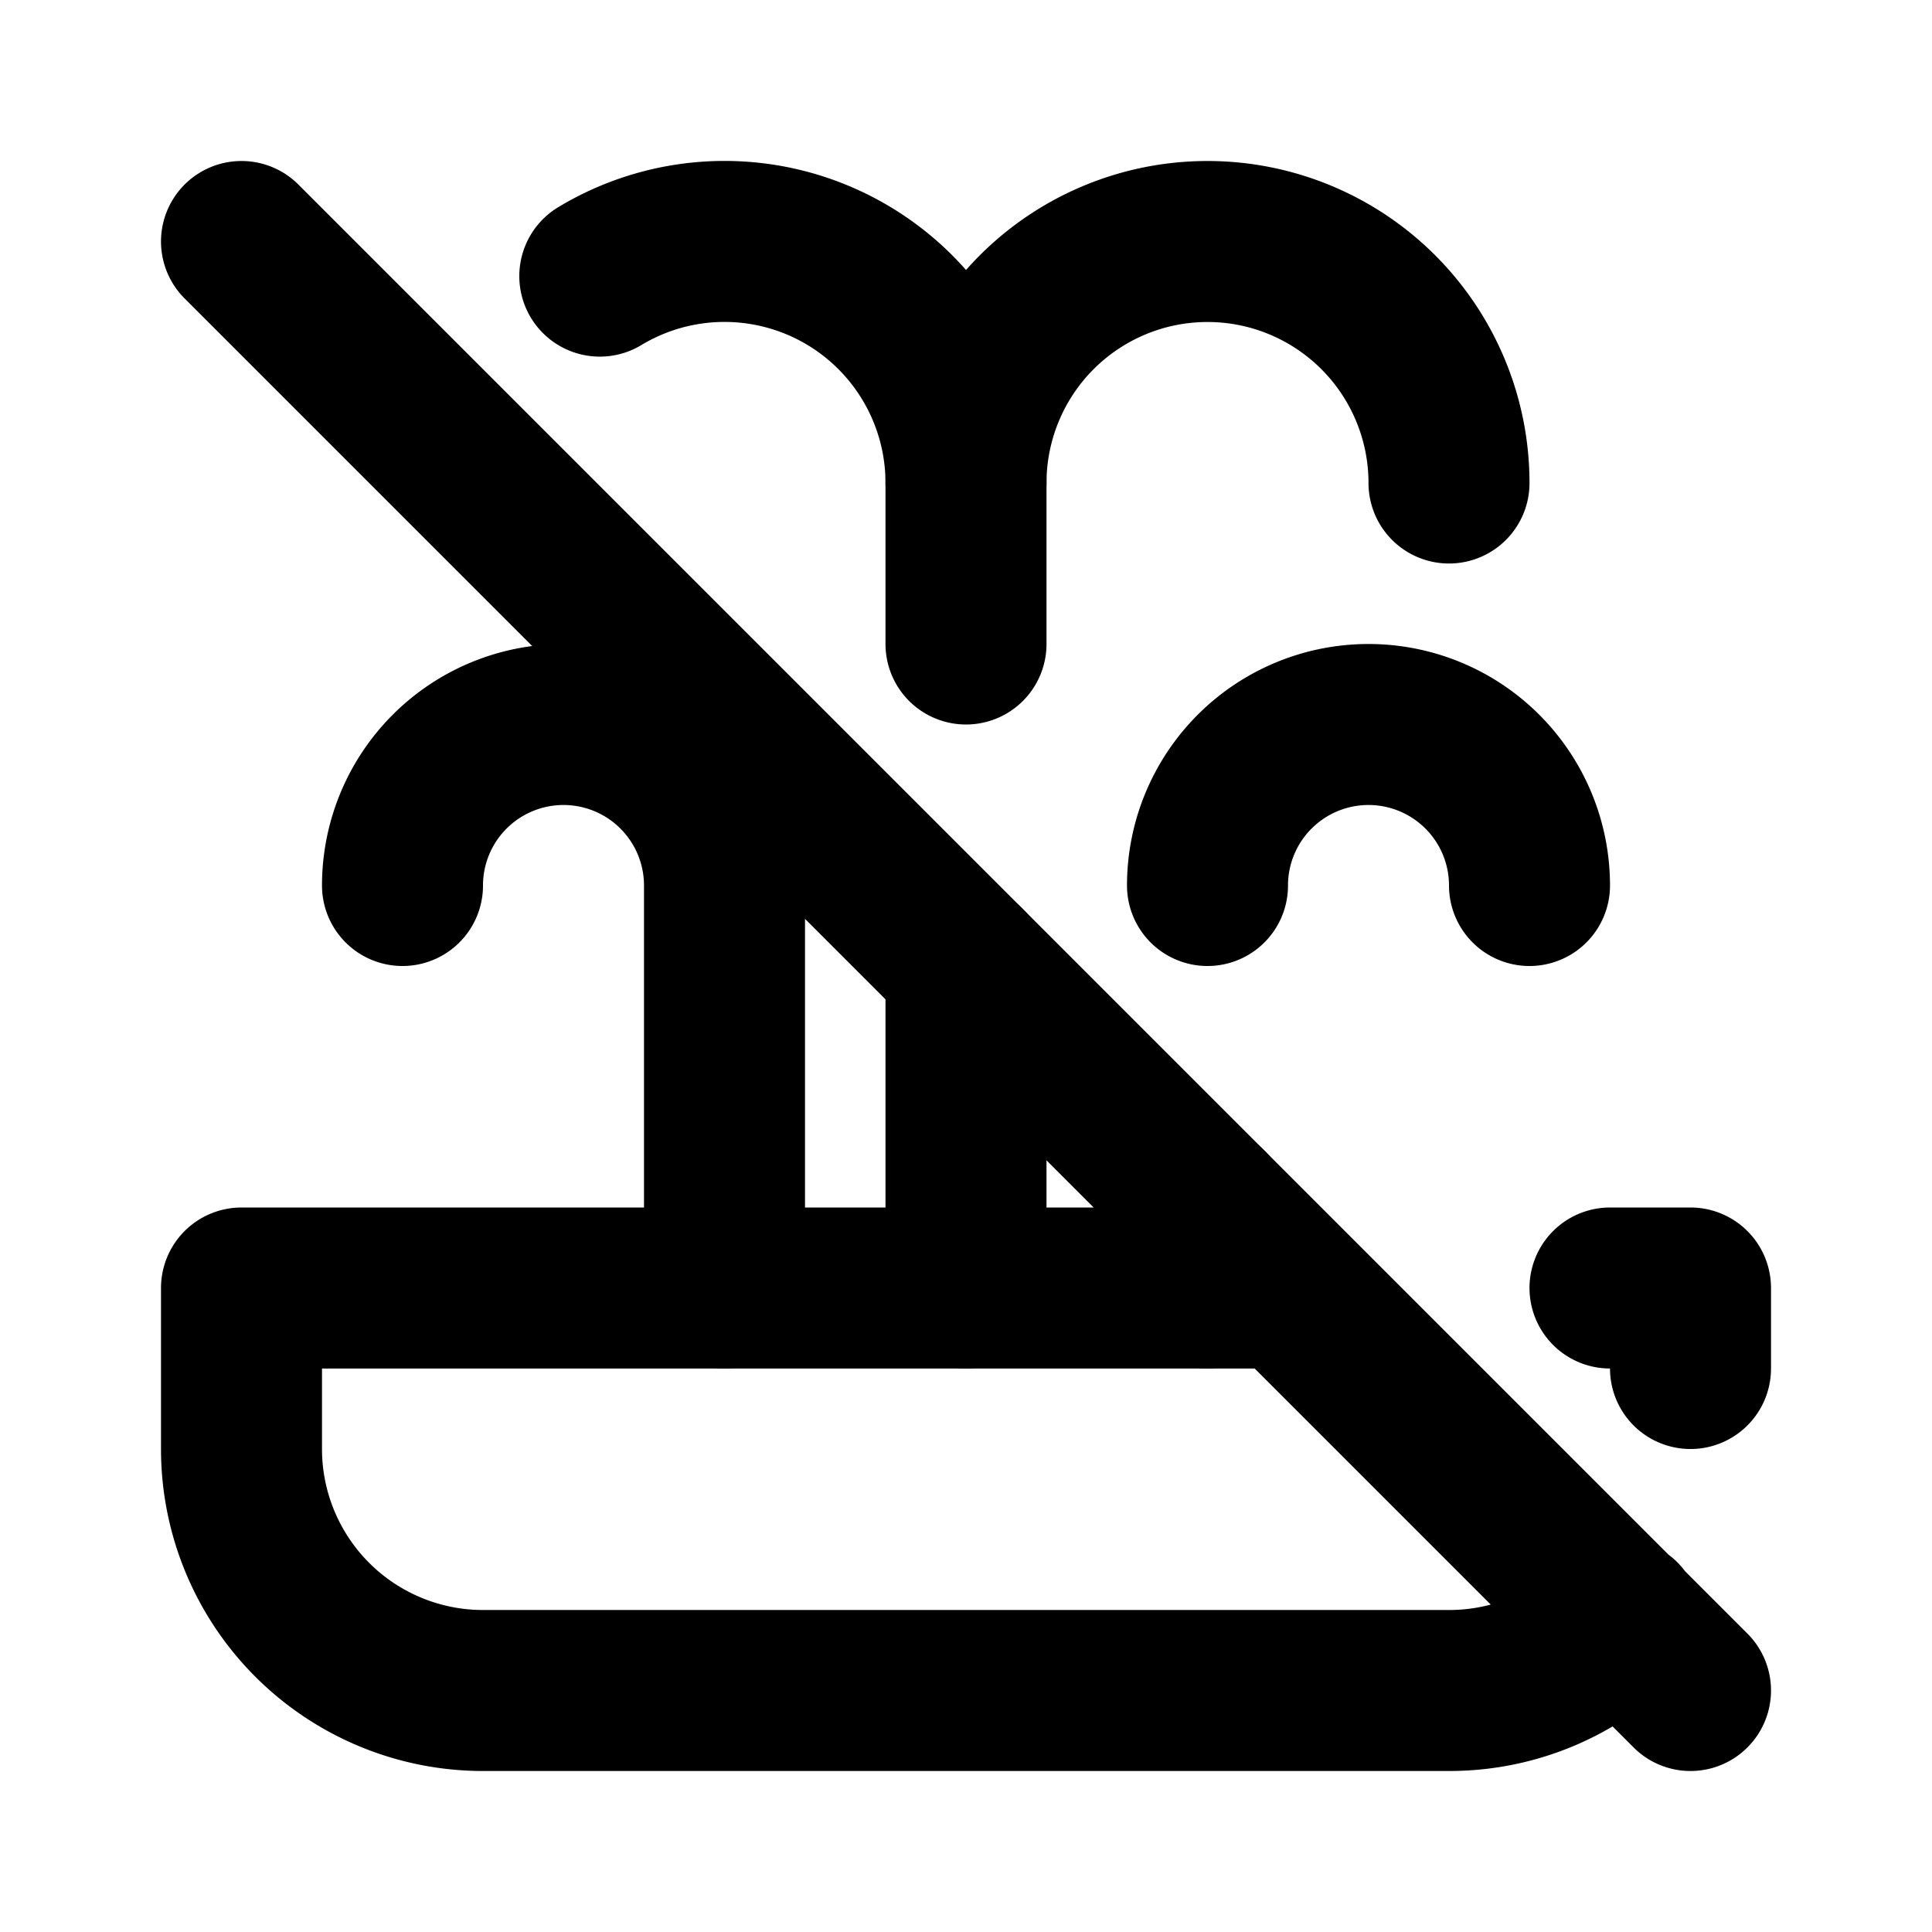
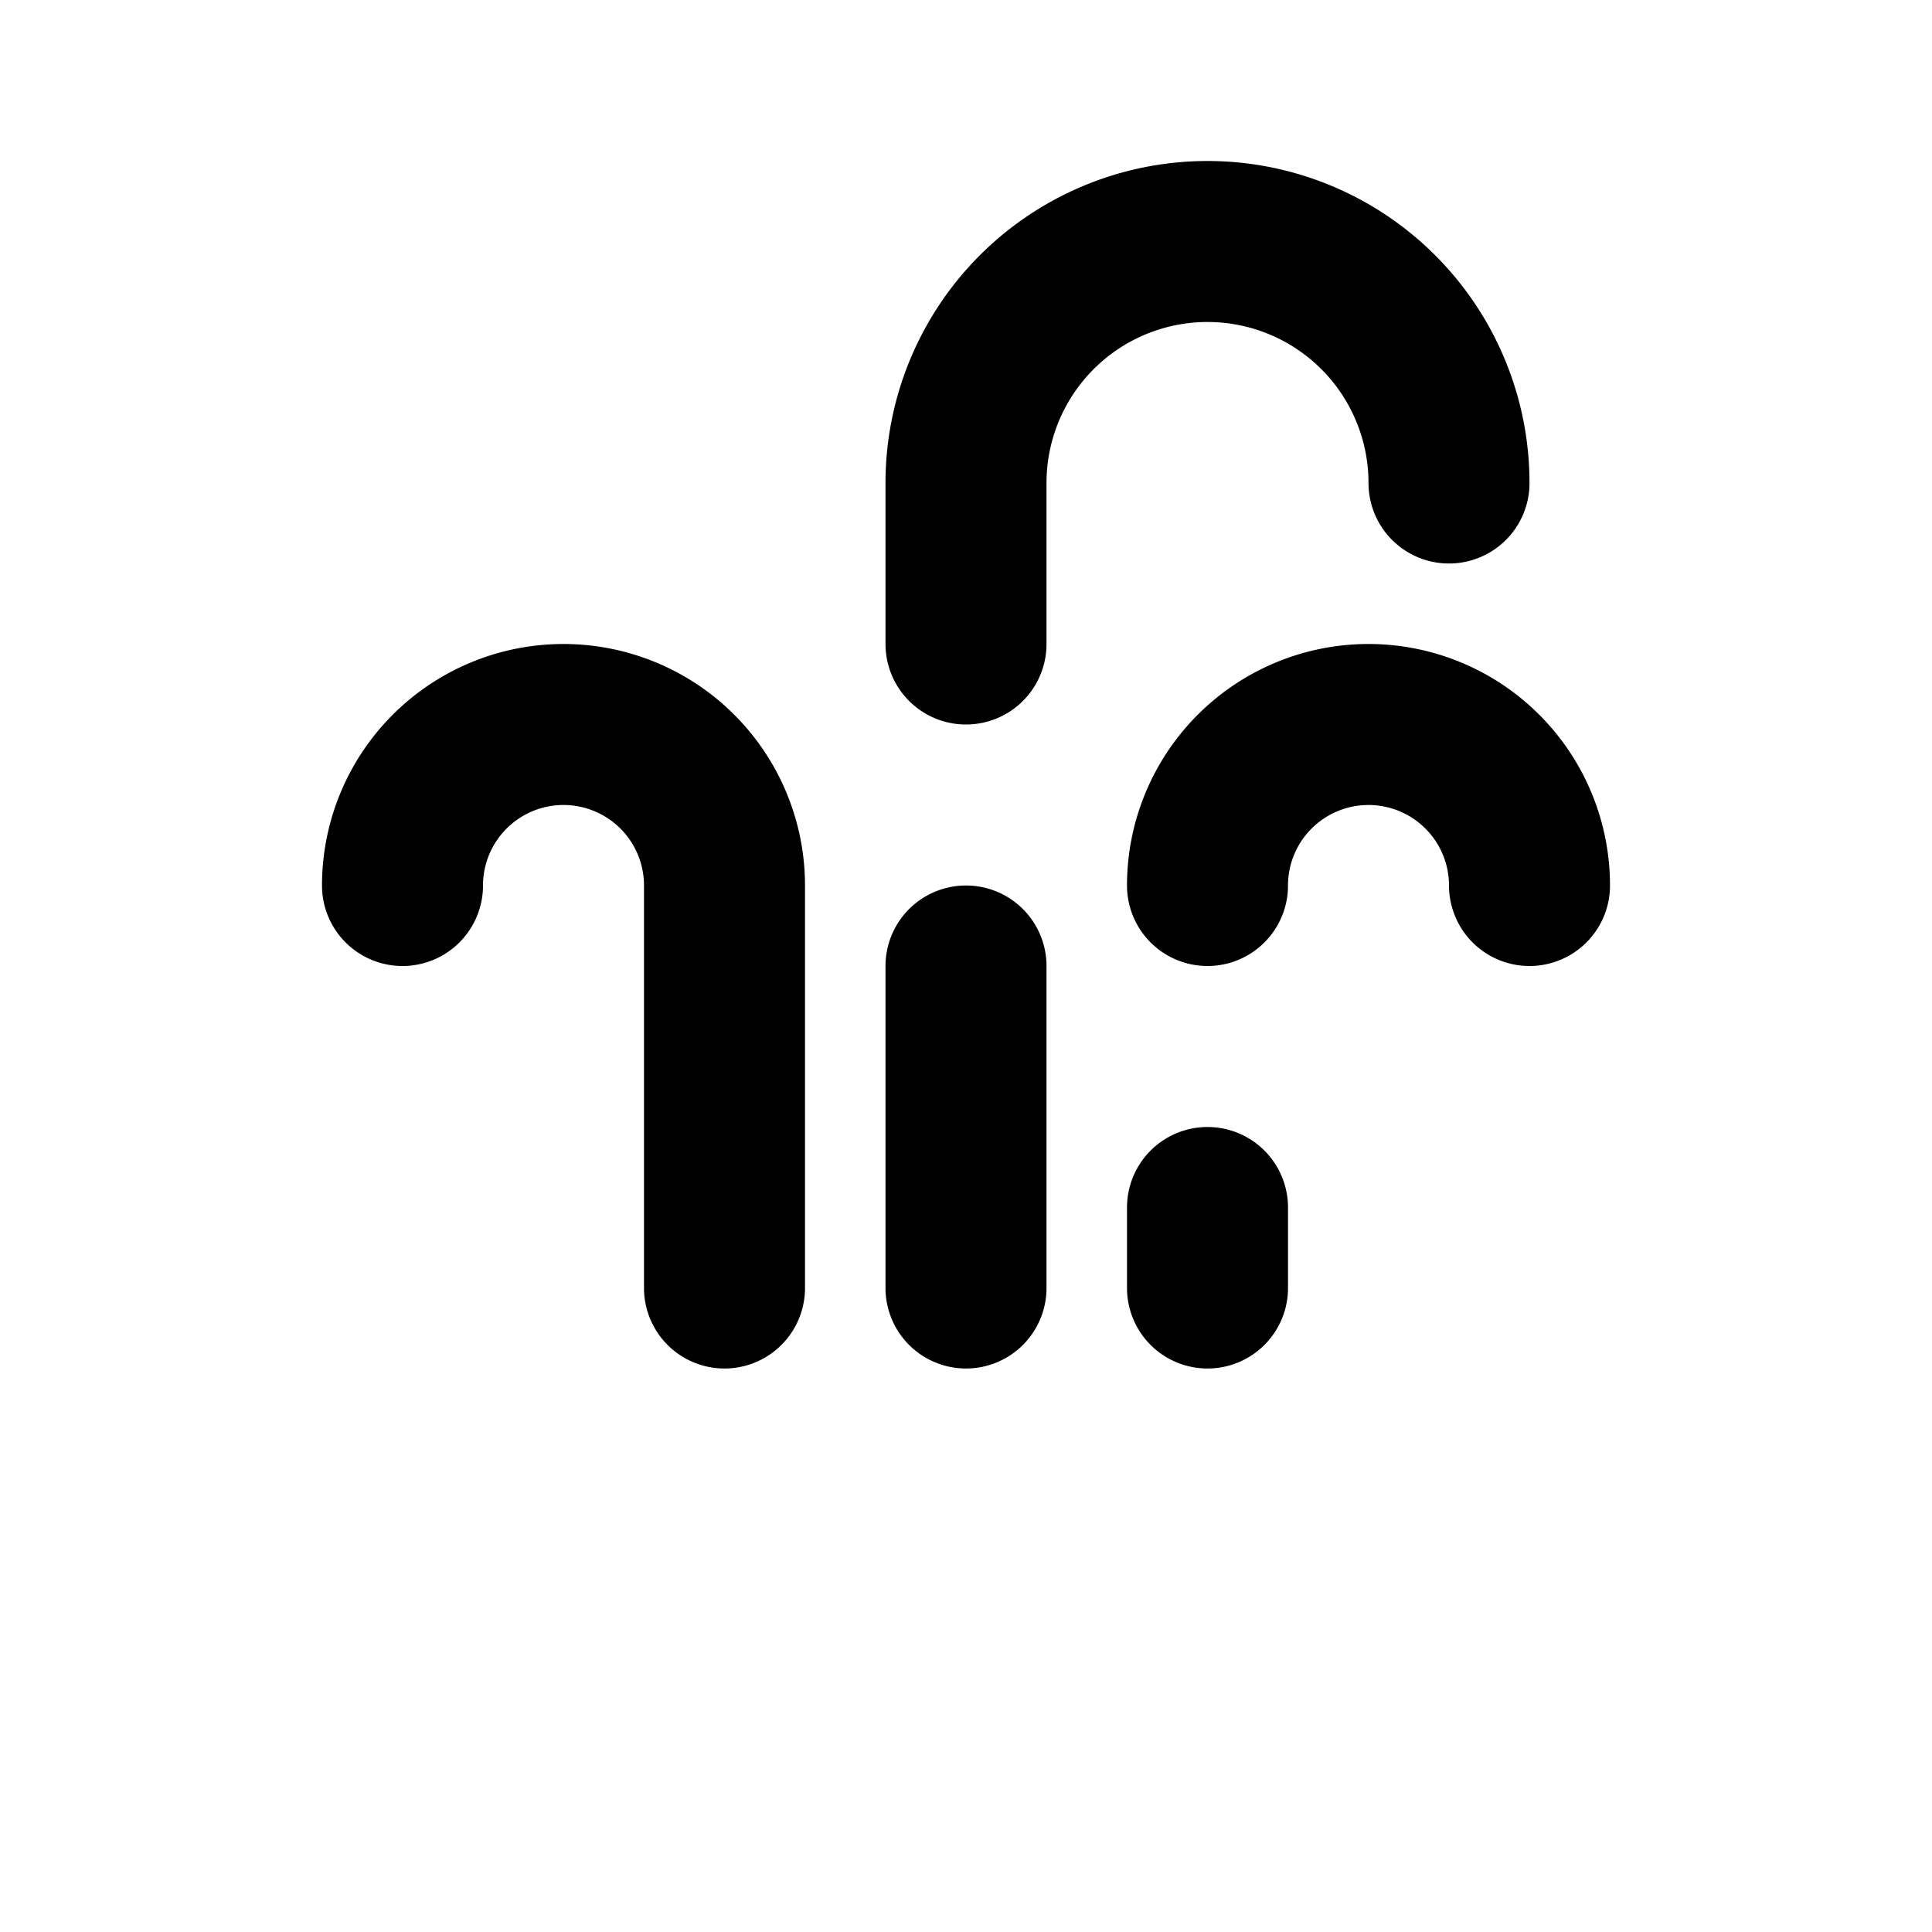
<svg xmlns="http://www.w3.org/2000/svg" width="800" height="800" viewBox="0 0 24 24">
  <g fill="none" stroke="currentColor" stroke-linecap="round" stroke-linejoin="round" stroke-width="2">
    <path d="M9 16v-5a2 2 0 1 0-4 0m10 5v-1m0-4a2 2 0 1 1 4 0m-7 5v-4m0-4V6a3 3 0 0 1 6 0" />
-     <path d="M7.451 3.43A3 3 0 0 1 12 6m8 10h1v1m-.871 3.114A2.99 2.99 0 0 1 18 21H6a3 3 0 0 1-3-3v-2h13M3 3l18 18" />
  </g>
</svg>